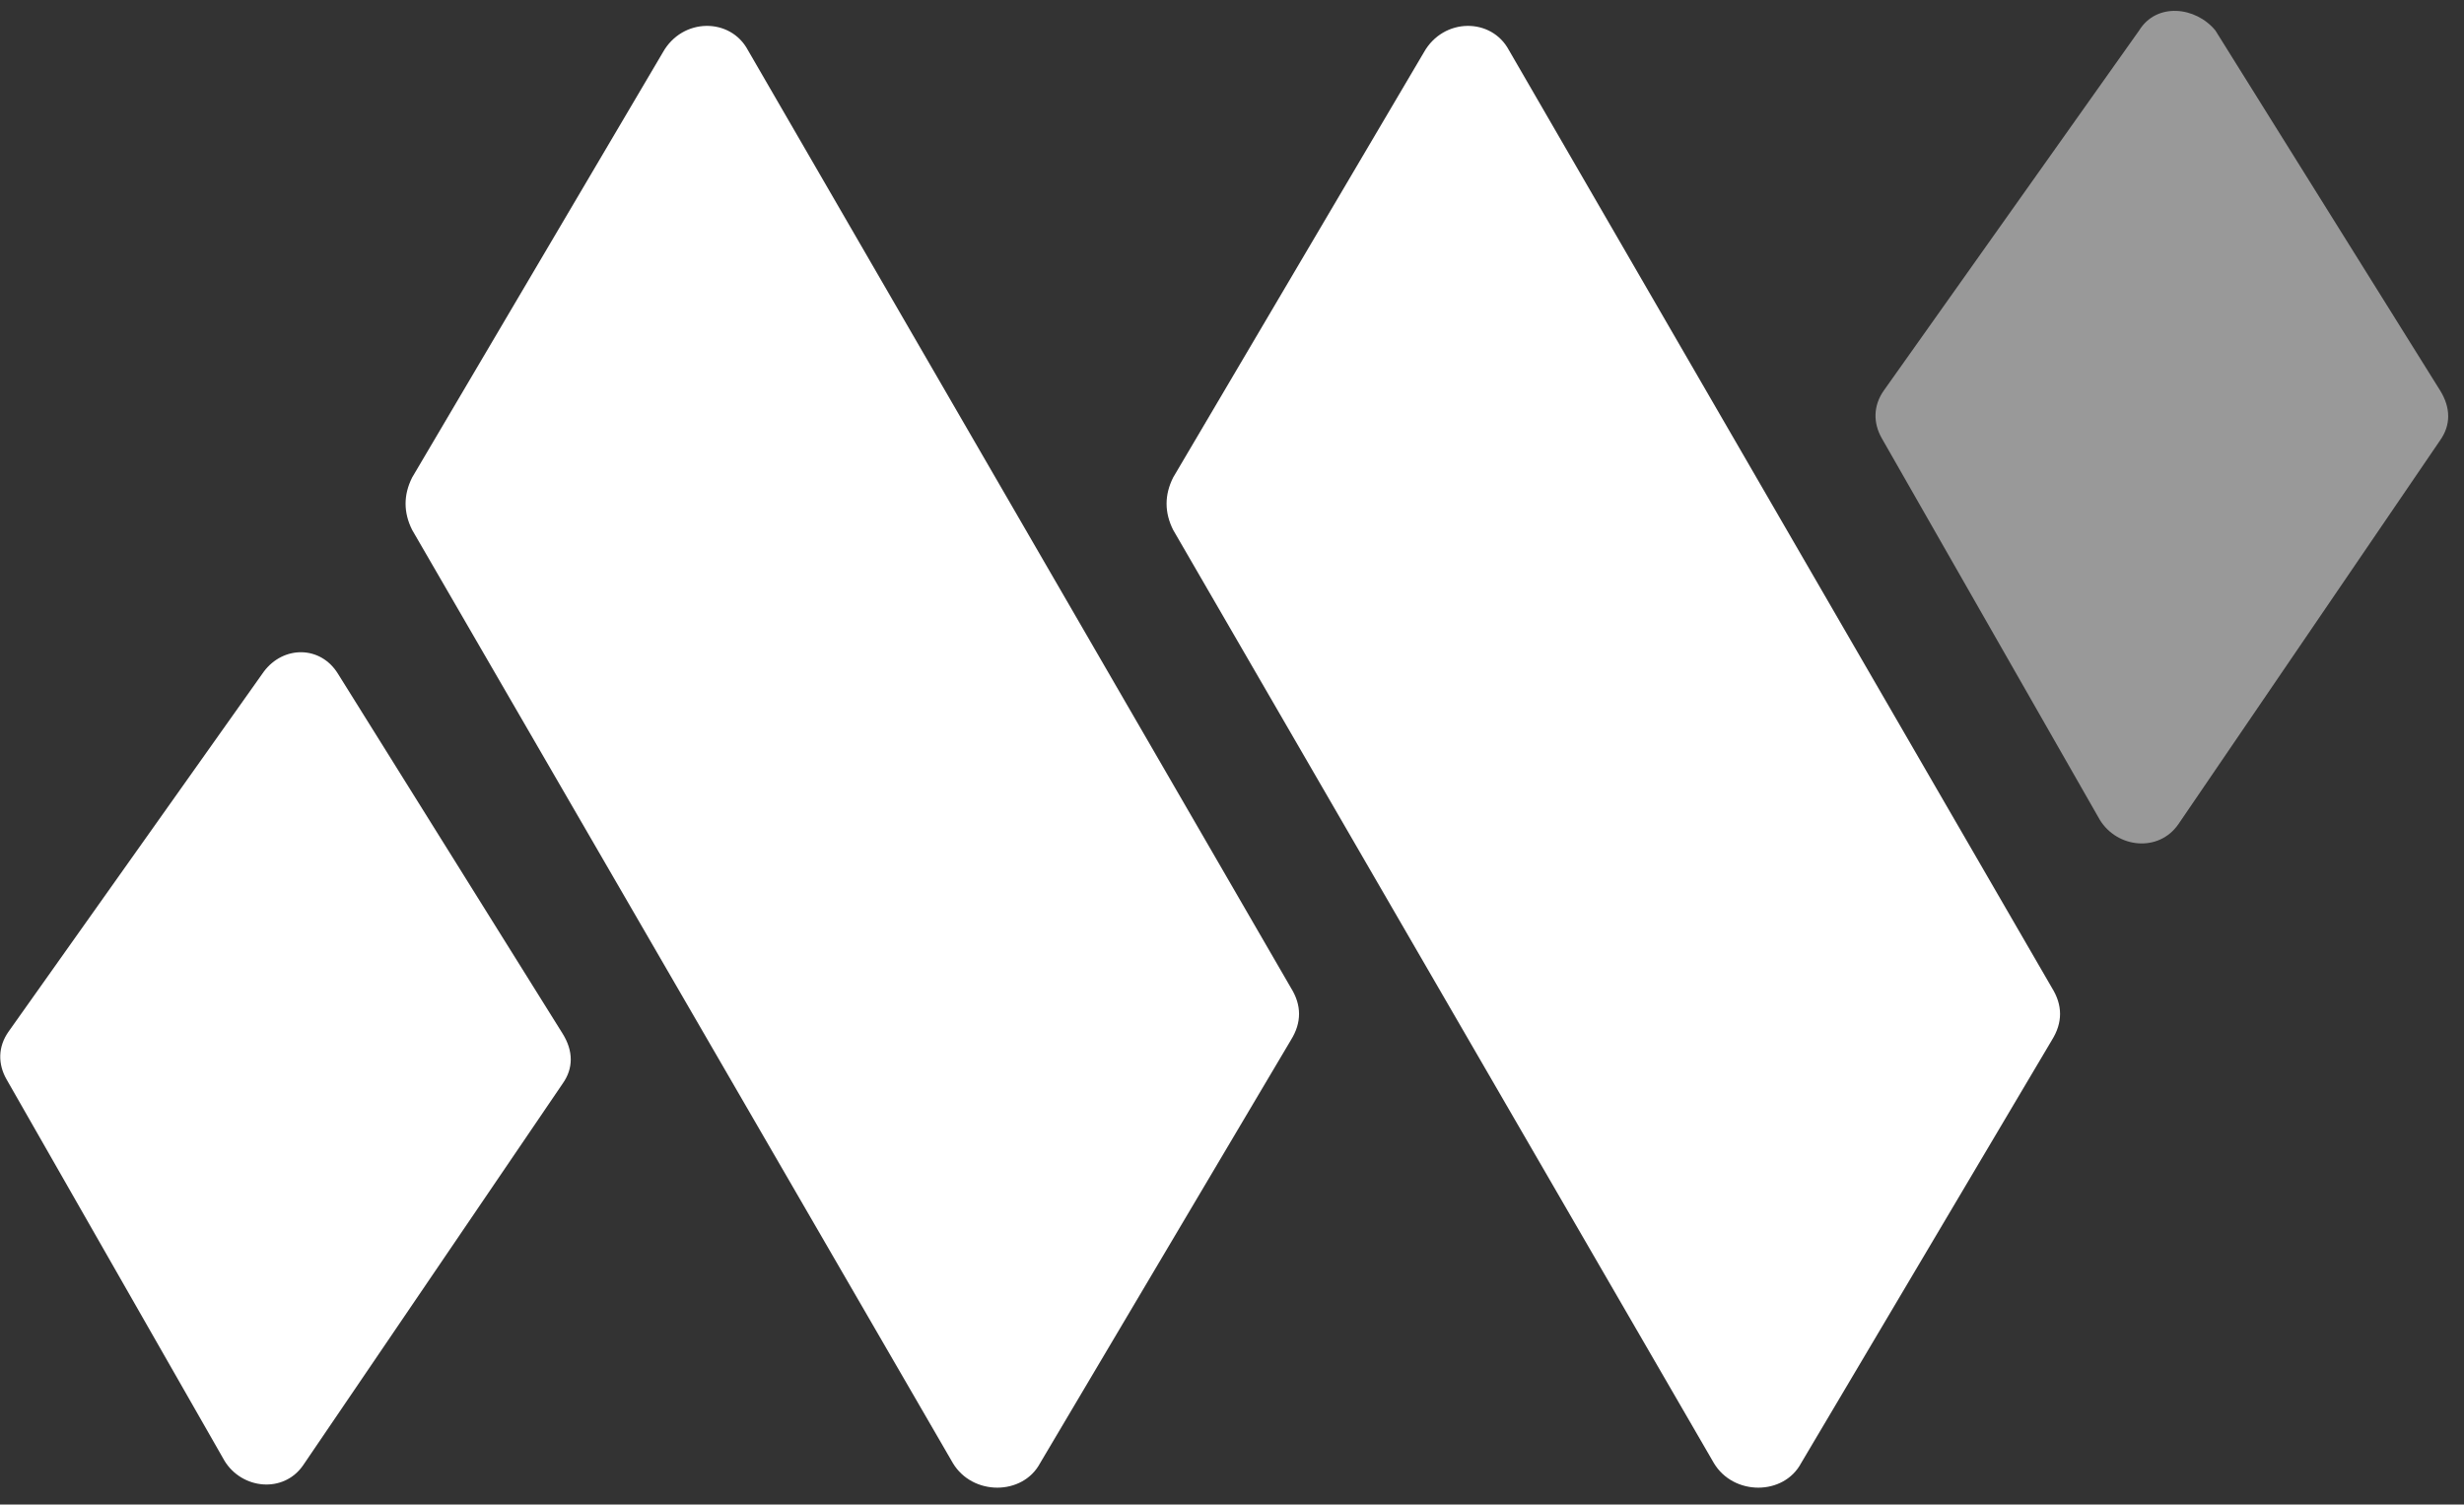
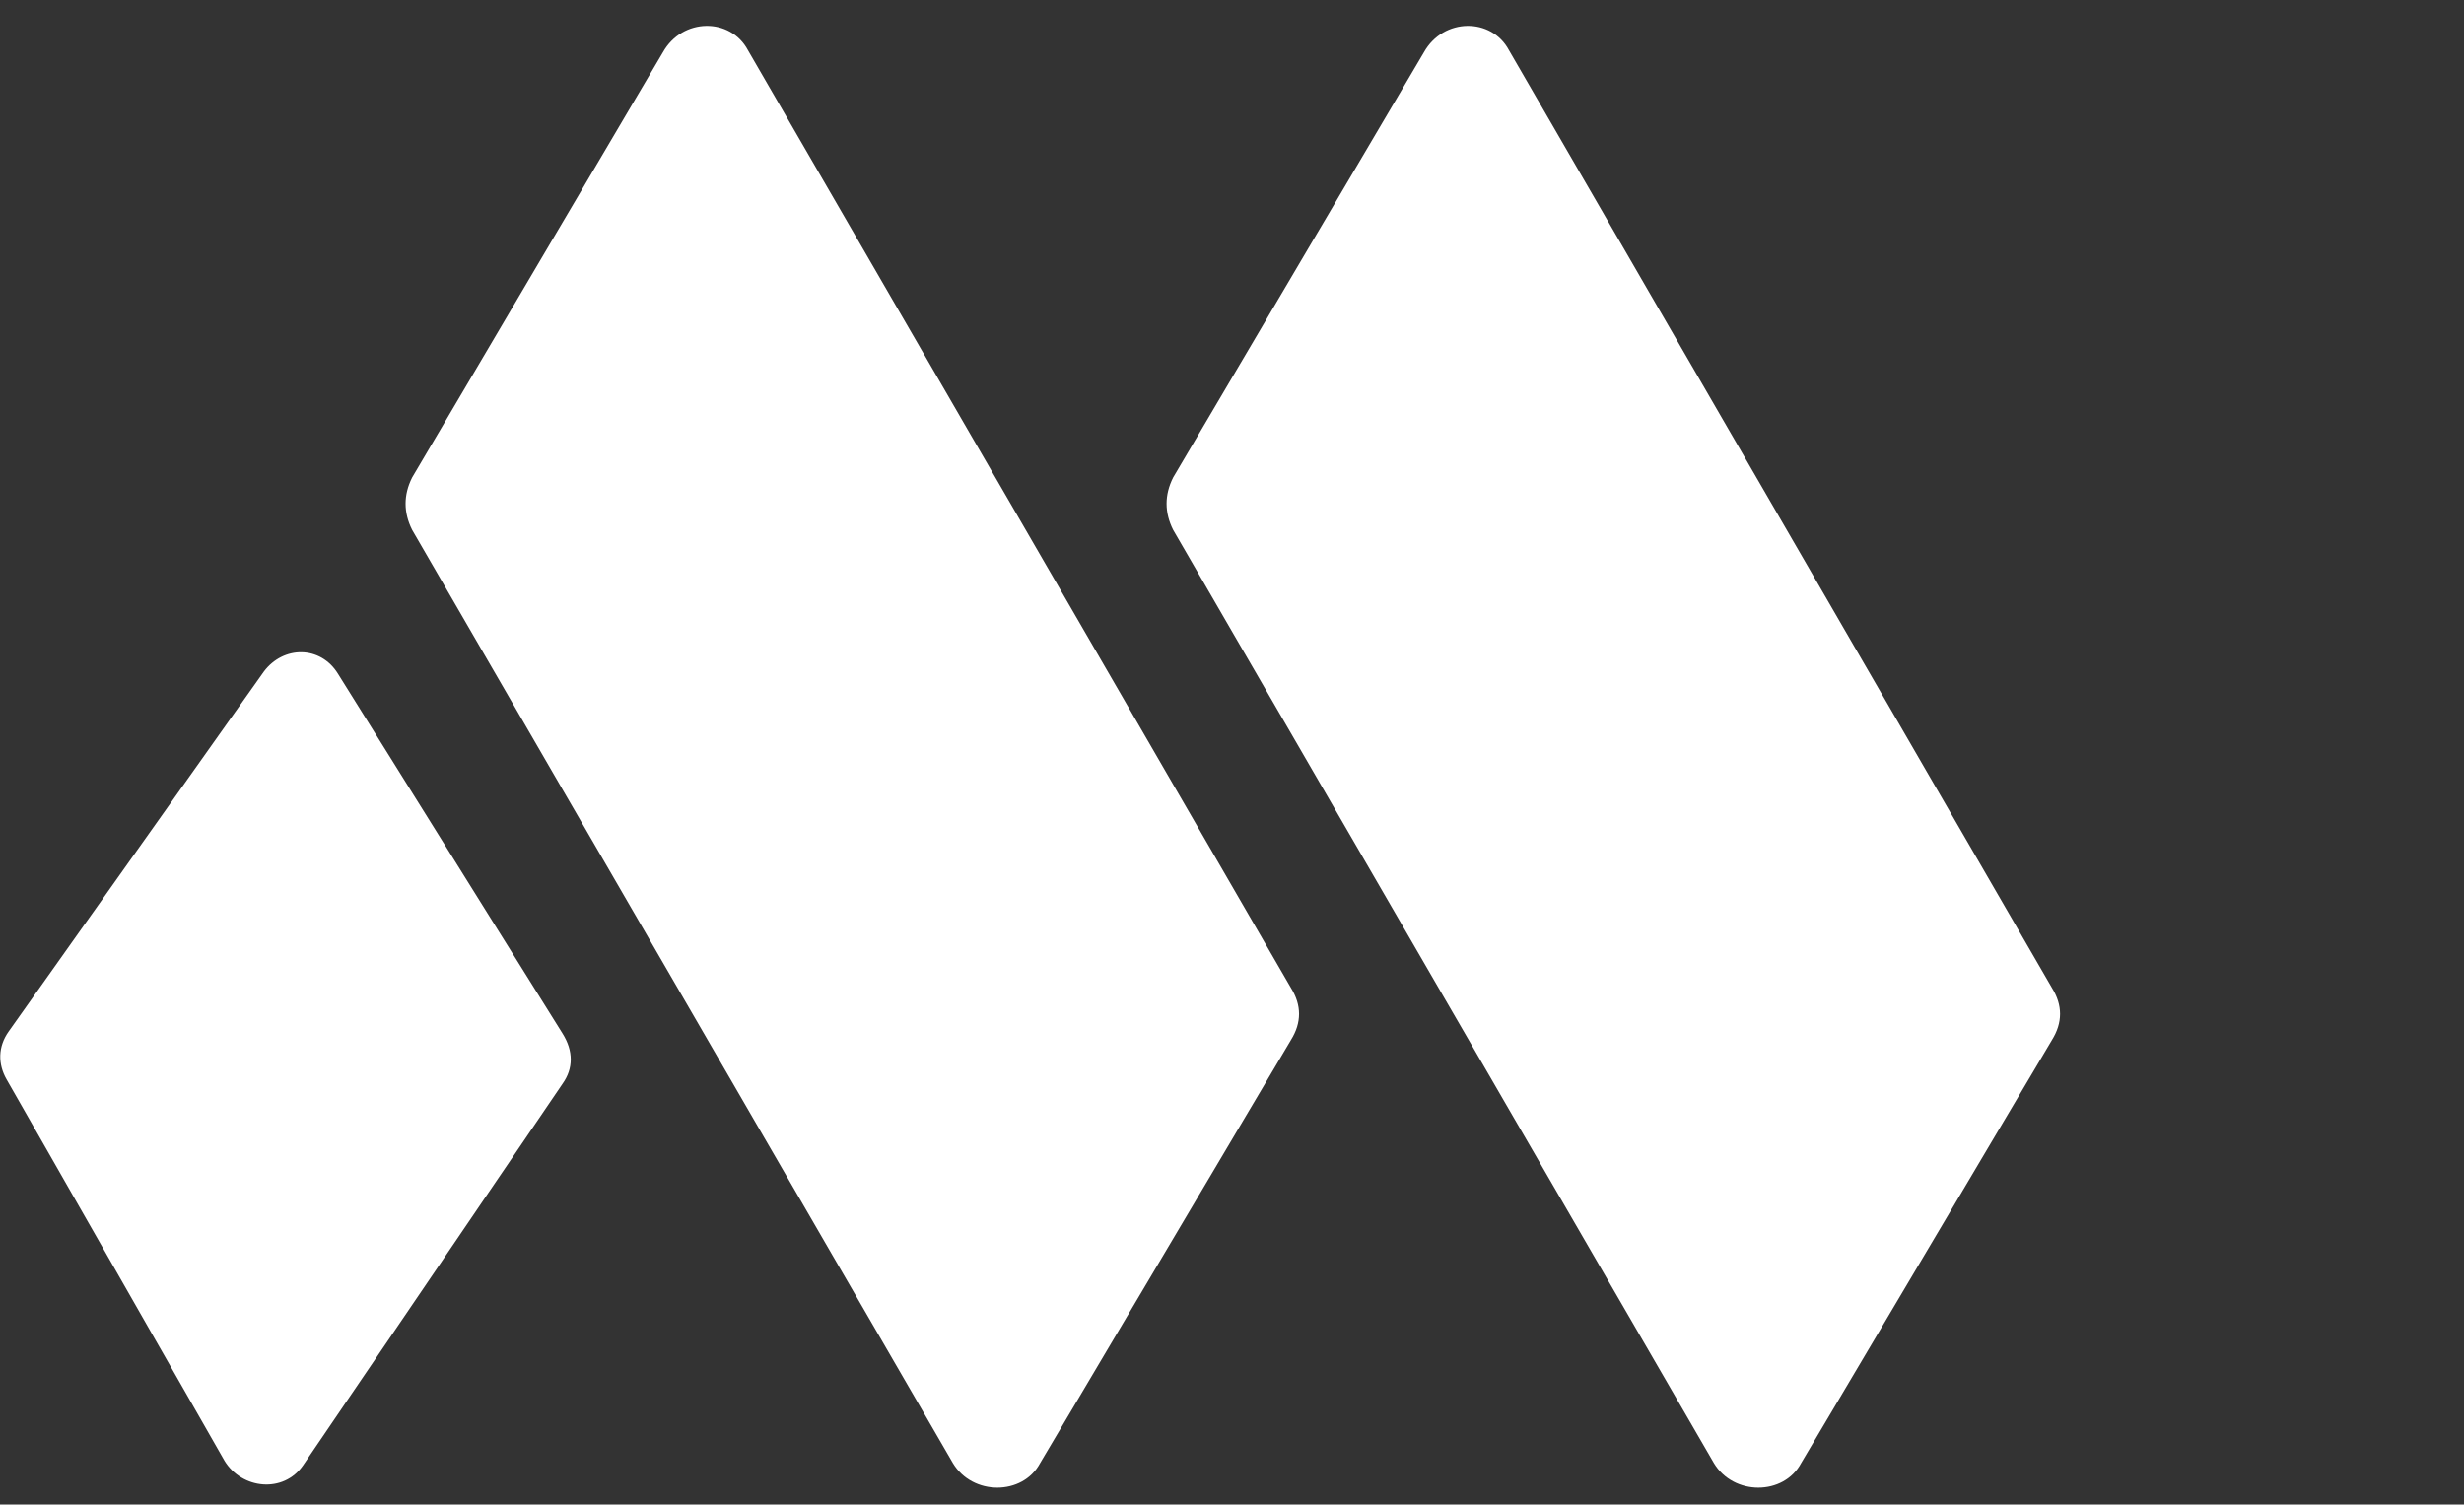
<svg xmlns="http://www.w3.org/2000/svg" width="113px" height="69px" viewBox="0 0 113 69" version="1.1">
  <rect x="0" y="0" width="113" height="69" fill="#333333" stroke="none" />
  <title>Group</title>
  <g id="Page-1" stroke="none" stroke-width="1" fill="none" fill-rule="evenodd">
    <g id="logo-w-h" fill="#FFFFFF" fill-rule="nonzero">
      <g id="Group">
        <path d="M65.3,2.4 L53.8,21.9 C53.4,22.7 53.4,23.5 53.8,24.3 L78.6,67.1 C79.5,68.6 81.8,68.6 82.6,67.1 L94.1,47.7 C94.6,46.9 94.6,46.1 94.1,45.3 L69.2,2.3 C68.4,0.8 66.2,0.8 65.3,2.4 Z" id="Path" />
-         <path d="M98.1,1.4 L86.4,17.9 C85.9,18.6 85.9,19.4 86.3,20.1 L96.3,37.6 C97.1,38.9 99,39.1 99.9,37.8 L111.9,20.2 C112.4,19.5 112.4,18.7 111.9,17.9 L101.6,1.4 C100.7,0.3 98.9,0.1 98.1,1.4 Z" id="Path" opacity="0.5" />
        <path d="M30.4,2.4 L18.9,21.9 C18.5,22.7 18.5,23.5 18.9,24.3 L43.7,67.1 C44.6,68.6 46.9,68.6 47.7,67.1 L59.2,47.7 C59.7,46.9 59.7,46.1 59.2,45.3 L34.3,2.3 C33.5,0.8 31.3,0.8 30.4,2.4 Z" id="Path" />
        <path d="M12.1,30.8 L0.4,47.3 C-0.1,48 -0.1,48.8 0.3,49.5 L10.3,67 C11.1,68.3 13,68.5 13.9,67.2 L25.8,49.7 C26.3,49 26.3,48.2 25.8,47.4 L15.5,30.9 C14.7,29.6 13,29.6 12.1,30.8 Z" id="Path" />
      </g>
    </g>
  </g>
</svg>